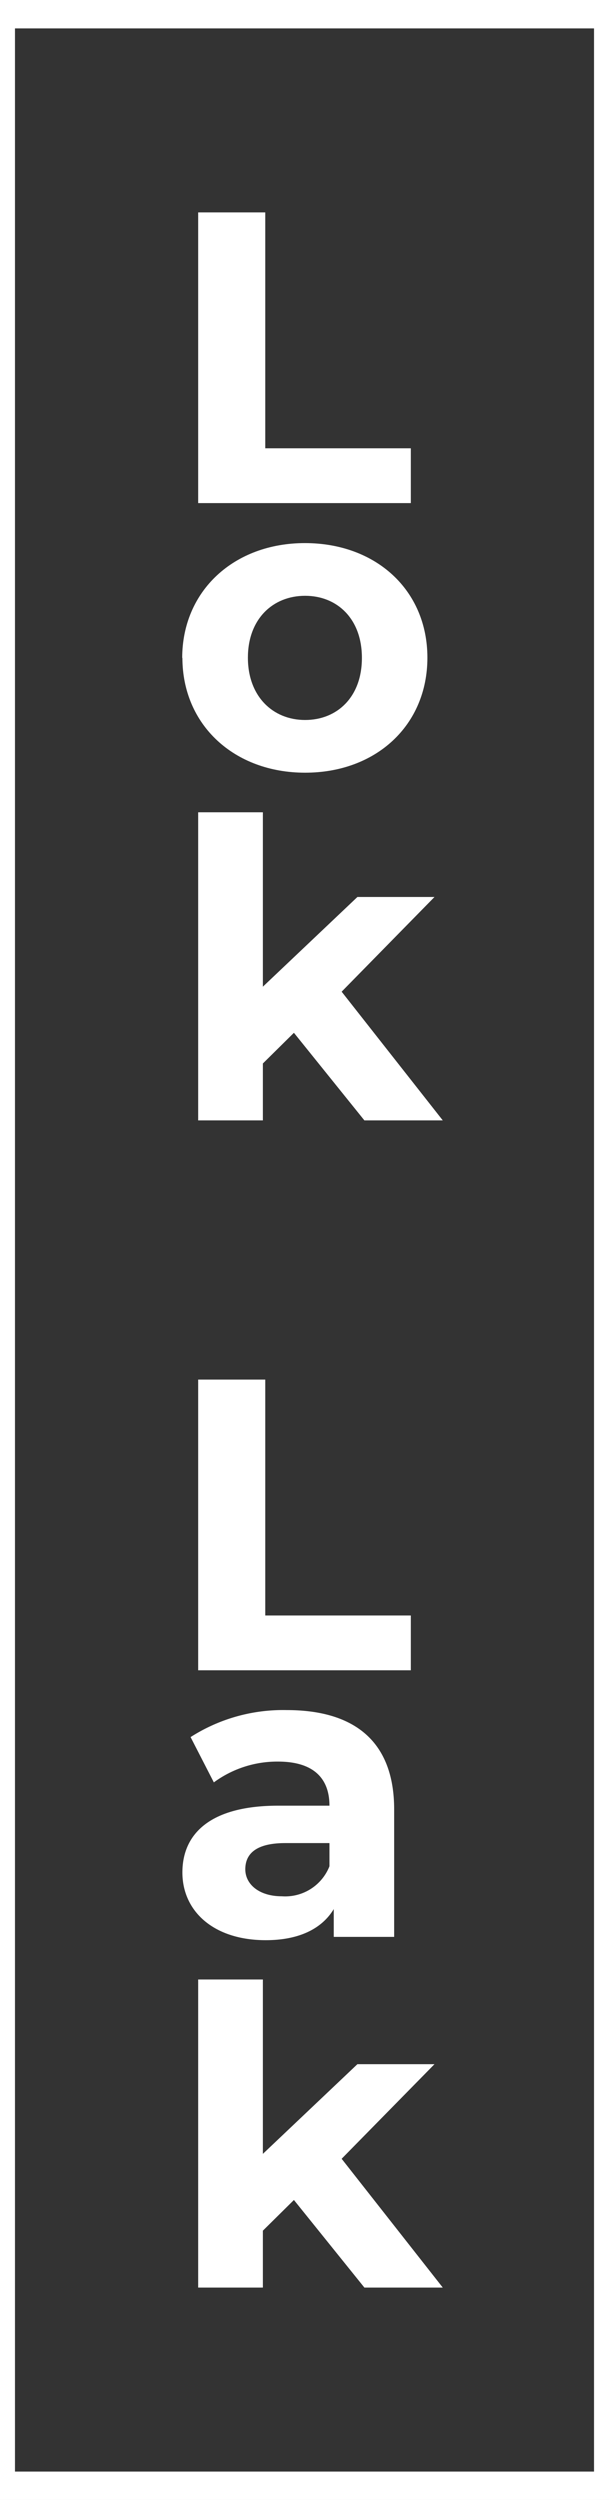
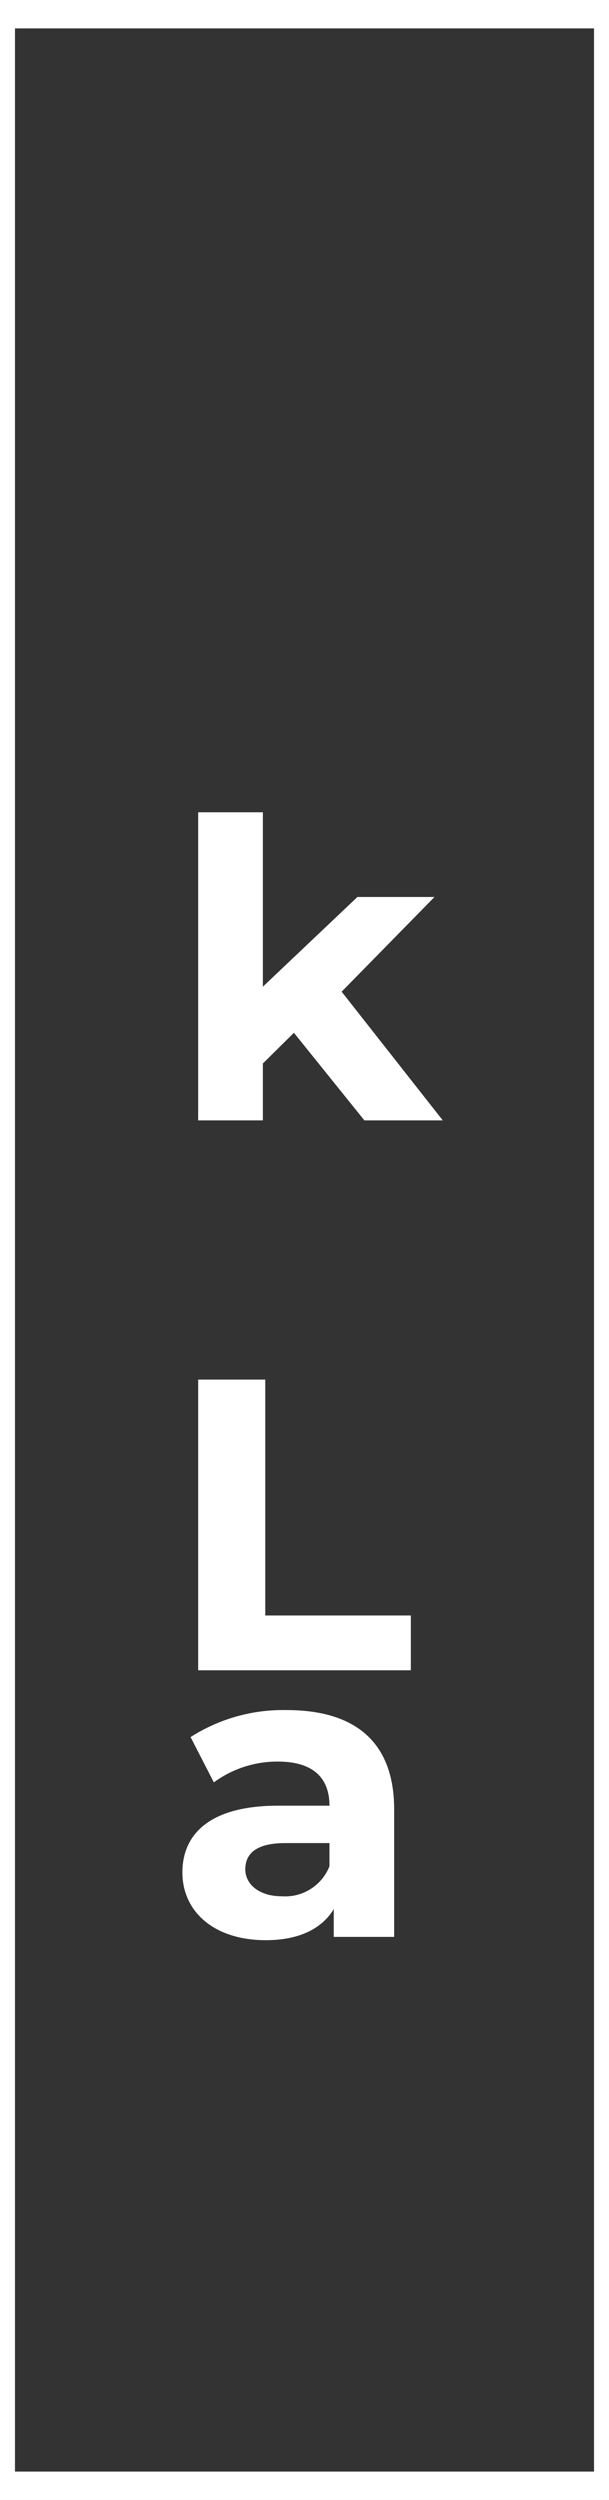
<svg xmlns="http://www.w3.org/2000/svg" id="Layer_1" data-name="Layer 1" viewBox="0 0 61 250">
  <rect x="0" y="0" width="61" height="250" fill="#333333" stroke="none" />
  <defs>
    <style>
      .cls-1 {
        fill: none;
        stroke: #fff;
        stroke-miterlimit: 10;
        stroke-width: 3px;
      }

      .cls-2 {
        fill: #fff;
      }
    </style>
  </defs>
  <g>
    <rect class="cls-1" y="1.34" width="61" height="247.32" />
-     <polygon class="cls-2" points="19.85 21.24 26.57 21.24 26.57 44.83 41.15 44.83 41.15 50.31 19.85 50.31 19.85 21.24" />
    <polygon class="cls-2" points="29.44 103.28 26.33 106.35 26.33 112.04 19.85 112.04 19.85 81.23 26.33 81.23 26.33 98.67 35.8 89.7 43.52 89.7 34.22 99.17 44.35 112.04 36.5 112.04 29.44 103.28" />
-     <path class="cls-2" d="M36.25,65.77c0-3.86-2.45-6.19-5.69-6.19s-5.73,2.33-5.73,6.19S27.32,72,30.56,72s5.69-2.33,5.69-6.19m-18,0c0-6.73,5.19-11.5,12.29-11.5S42.81,59,42.81,65.77s-5.15,11.5-12.25,11.5S18.27,72.5,18.27,65.77" />
    <path class="cls-2" d="M33,186.6v-2.29H28.57c-3,0-4,1.13-4,2.62s1.37,2.7,3.66,2.7a4.77,4.77,0,0,0,4.77-3m6.48-5.69v12.75H33.43v-2.78c-1.21,2-3.53,3.11-6.81,3.11-5.24,0-8.35-2.91-8.35-6.77s2.78-6.68,9.59-6.68H33c0-2.79-1.66-4.41-5.15-4.41a10.72,10.72,0,0,0-6.43,2.08l-2.33-4.53a17.2,17.2,0,0,1,9.63-2.7c6.81,0,10.76,3.16,10.76,9.93" />
    <polygon class="cls-2" points="19.85 137.96 26.57 137.96 26.57 161.55 41.15 161.55 41.15 167.03 19.85 167.03 19.85 137.96" />
-     <polygon class="cls-2" points="29.44 220 26.33 223.07 26.33 228.76 19.85 228.76 19.85 197.95 26.33 197.95 26.33 215.39 35.8 206.42 43.52 206.42 34.22 215.88 44.35 228.76 36.5 228.76 29.44 220" />
  </g>
</svg>